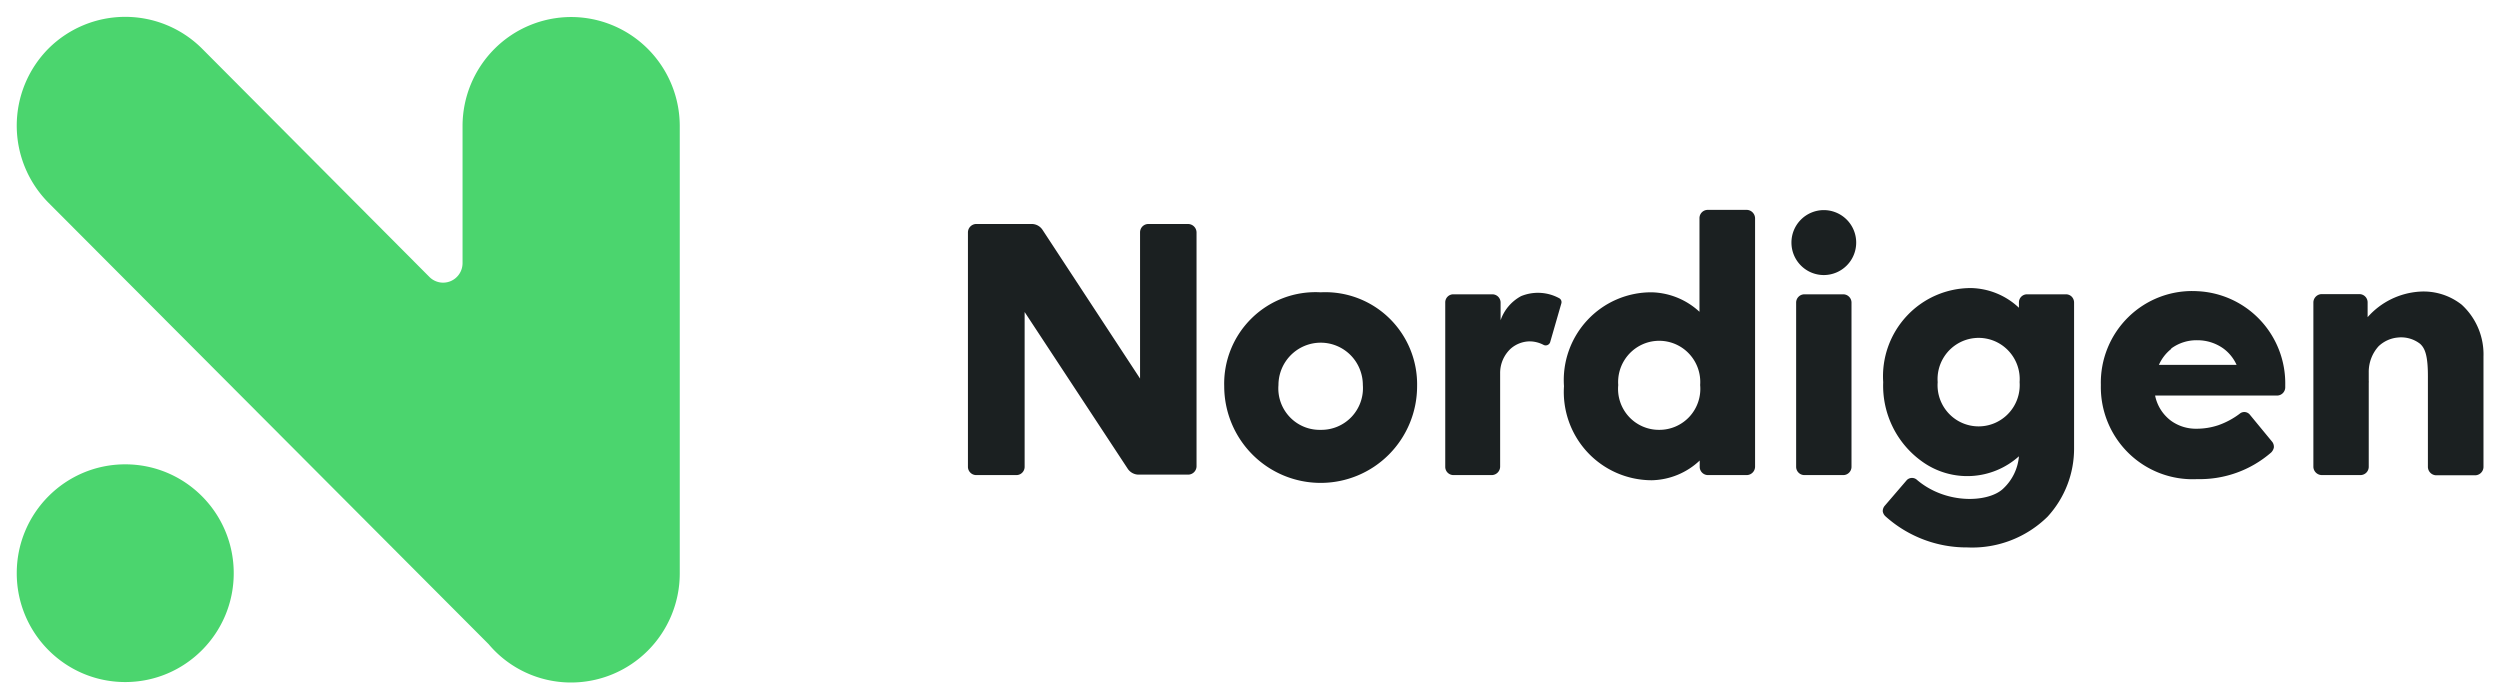
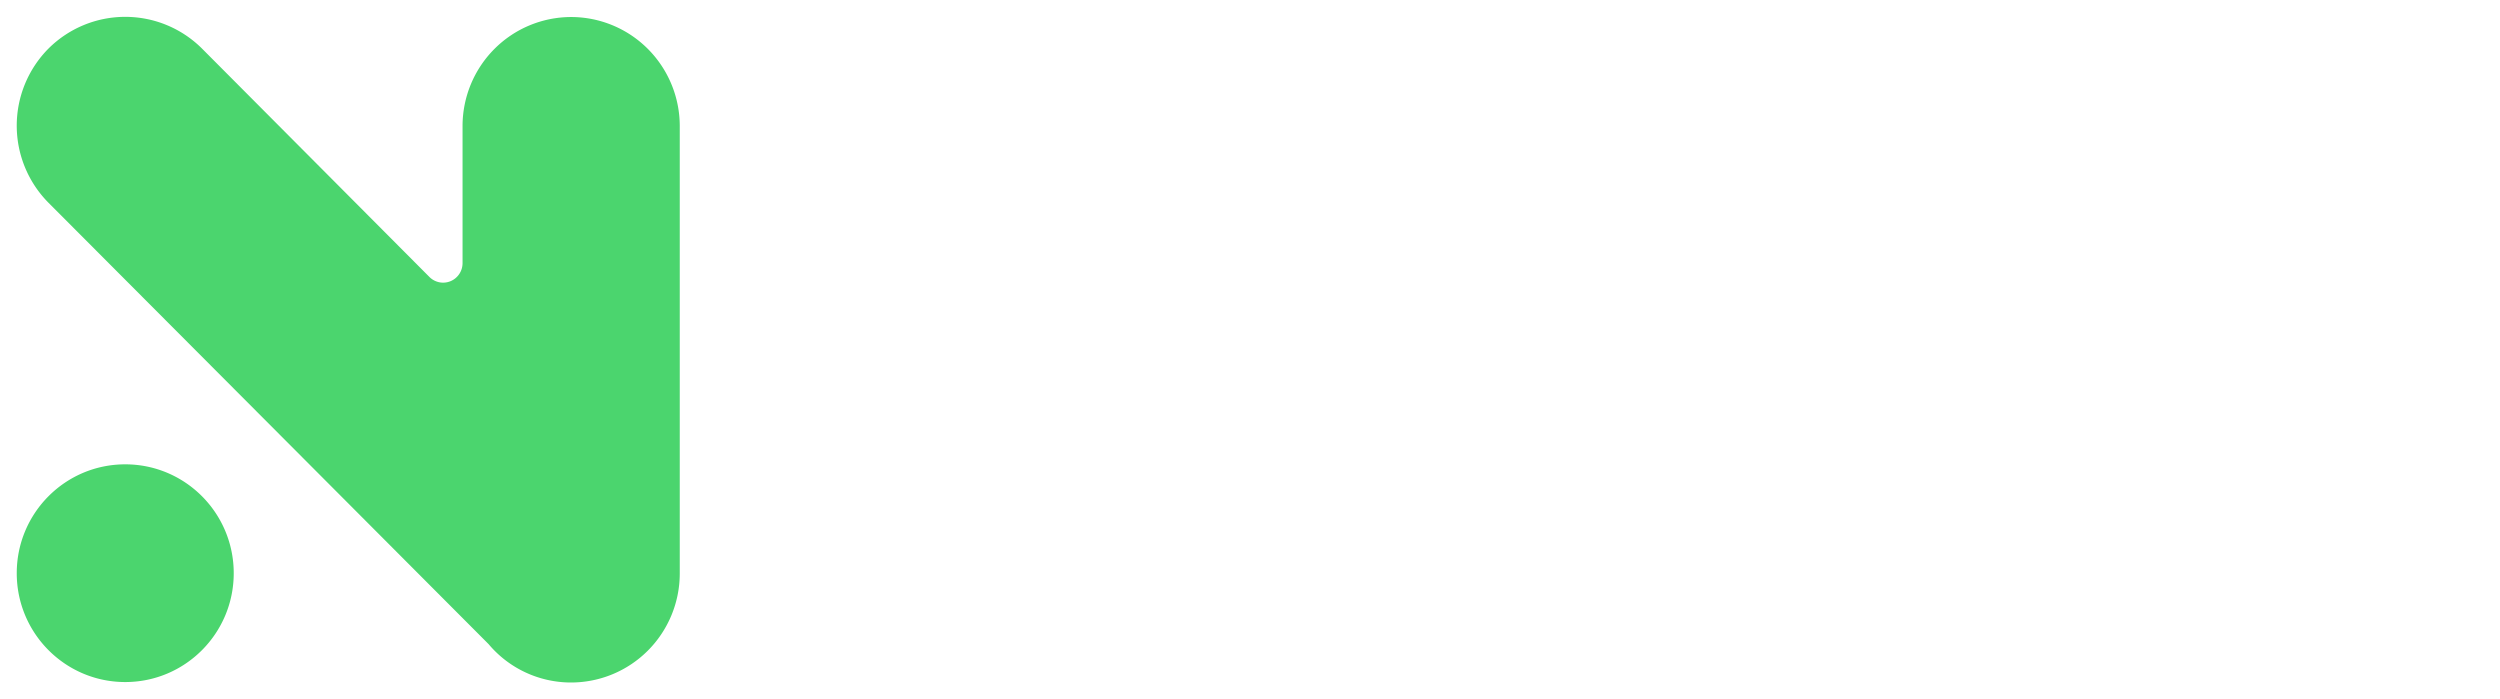
<svg xmlns="http://www.w3.org/2000/svg" width="143" height="40" fill="none">
  <g clip-path="url(#a)" style="mix-blend-mode:luminosity">
    <path fill="#4BD56E" d="M32.663.974A6.208 6.208 0 0 0 28.28 2.8a6.25 6.25 0 0 0-1.822 4.4v7.854a1.118 1.118 0 0 1-.681 1.027 1.107 1.107 0 0 1-1.208-.233L11.556 2.78a6.22 6.22 0 0 0-8.785 0 6.263 6.263 0 0 0 0 8.815l25.18 25.253a6.157 6.157 0 0 0 4.712 2.191 6.208 6.208 0 0 0 4.393-1.823 6.25 6.25 0 0 0 1.826-4.404V7.188a6.25 6.25 0 0 0-1.83-4.396 6.208 6.208 0 0 0-4.39-1.818ZM.958 32.787c0 3.439 2.778 6.226 6.205 6.226 3.428 0 6.206-2.787 6.206-6.226 0-3.44-2.778-6.227-6.206-6.227-3.427 0-6.205 2.788-6.205 6.227Z" />
-     <path fill="#1B2021" d="M75.541 16.72a5.208 5.208 0 0 0-3.931 1.47 5.24 5.24 0 0 0-1.585 3.898c0 1.468.581 2.876 1.616 3.914a5.507 5.507 0 0 0 7.801 0 5.544 5.544 0 0 0 1.616-3.914 5.281 5.281 0 0 0-1.594-3.889 5.245 5.245 0 0 0-3.923-1.479Zm0 7.867a2.354 2.354 0 0 1-1.775-.742 2.372 2.372 0 0 1-.638-1.82 2.428 2.428 0 0 1 1.49-2.238 2.406 2.406 0 0 1 3.153 1.31c.121.294.184.61.184.927a2.39 2.39 0 0 1-.642 1.817 2.375 2.375 0 0 1-1.772.746ZM65.211 13.3v8.353l-5.58-8.508a.742.742 0 0 0-.6-.333h-3.192a.484.484 0 0 0-.473.487v13.402a.475.475 0 0 0 .473.474h2.285a.469.469 0 0 0 .448-.29.475.475 0 0 0 .037-.184v-8.854l5.9 8.97a.755.755 0 0 0 .613.332h2.847a.484.484 0 0 0 .473-.474V13.3a.488.488 0 0 0-.473-.487h-2.285a.47.47 0 0 0-.44.302.477.477 0 0 0-.033.185Zm20.622 5.022a2.483 2.483 0 0 1 1.175-1.384 2.547 2.547 0 0 1 2.17.115.256.256 0 0 1 .129.308l-.639 2.216a.27.27 0 0 1-.37.154 1.732 1.732 0 0 0-.817-.205 1.69 1.69 0 0 0-1.06.41 1.897 1.897 0 0 0-.613 1.422v5.343a.488.488 0 0 1-.473.474H83.14a.47.47 0 0 1-.472-.474v-9.392a.46.46 0 0 1 .472-.474h2.21a.472.472 0 0 1 .484.474v1.013Zm14.059-6.317h-2.21a.472.472 0 0 0-.472.474v5.356a4.168 4.168 0 0 0-2.72-1.115 4.992 4.992 0 0 0-3.683 1.582 5.025 5.025 0 0 0-1.347 3.787 5.063 5.063 0 0 0 1.35 3.786 5.03 5.03 0 0 0 3.68 1.595 4.117 4.117 0 0 0 2.733-1.128v.359a.474.474 0 0 0 .473.474h2.209a.485.485 0 0 0 .485-.474V12.479a.493.493 0 0 0-.311-.442.487.487 0 0 0-.187-.032Zm-4.98 12.582a2.33 2.33 0 0 1-1.743-.757 2.346 2.346 0 0 1-.606-1.806 2.365 2.365 0 0 1 1.404-2.334 2.342 2.342 0 0 1 2.66.556 2.36 2.36 0 0 1 .622 1.778 2.352 2.352 0 0 1-.603 1.801 2.338 2.338 0 0 1-1.734.762Zm14.748 2.87a.421.421 0 0 0-.587 0l-1.277 1.486a.475.475 0 0 0-.102.307.493.493 0 0 0 .153.282 6.945 6.945 0 0 0 4.686 1.781 6.146 6.146 0 0 0 4.584-1.755 5.752 5.752 0 0 0 1.52-3.933v-8.316a.48.48 0 0 0-.135-.339.459.459 0 0 0-.338-.135h-2.209a.461.461 0 0 0-.472.474v.295a4.119 4.119 0 0 0-2.733-1.127 5.013 5.013 0 0 0-3.68 1.594 5.058 5.058 0 0 0-1.351 3.787 5.34 5.34 0 0 0 .542 2.558 5.3 5.3 0 0 0 1.693 1.99 4.418 4.418 0 0 0 5.529-.307 2.854 2.854 0 0 1-.881 1.832c-.805.807-3.244.96-4.942-.474Zm5.861-5.6a2.36 2.36 0 0 1-1.404 2.335 2.342 2.342 0 0 1-2.661-.556 2.356 2.356 0 0 1-.621-1.778 2.36 2.36 0 0 1 1.404-2.335 2.342 2.342 0 0 1 2.66.557 2.358 2.358 0 0 1 .622 1.778Zm25.283-4.432a3.517 3.517 0 0 0-2.414-.743 4.336 4.336 0 0 0-2.962 1.46v-.845a.473.473 0 0 0-.472-.474h-2.158a.484.484 0 0 0-.473.474V26.7a.486.486 0 0 0 .473.474h2.221a.473.473 0 0 0 .473-.474v-4.818a.166.166 0 0 0 0-.076v-.513a2.183 2.183 0 0 1 .562-1.486 1.833 1.833 0 0 1 1.098-.5c.456-.05.913.078 1.277.359.281.256.459.666.447 1.986v5.06a.486.486 0 0 0 .472.475h2.235a.484.484 0 0 0 .472-.474v-6.317a3.85 3.85 0 0 0-1.251-2.972Zm-35.37-.59h-2.222a.474.474 0 0 0-.473.474v9.392c0 .262.212.474.473.474h2.222c.26 0 .472-.212.472-.474v-9.392a.474.474 0 0 0-.472-.474Zm-1.111-1.102a1.855 1.855 0 0 0 1.851-1.857 1.855 1.855 0 0 0-1.851-1.858 1.855 1.855 0 0 0-1.852 1.858c0 1.026.829 1.857 1.852 1.857Zm21.362.923a5.206 5.206 0 0 0-3.931 1.47 5.251 5.251 0 0 0-1.585 3.898 5.283 5.283 0 0 0 1.589 3.898 5.235 5.235 0 0 0 3.927 1.483 6.219 6.219 0 0 0 4.227-1.524.567.567 0 0 0 .153-.282.475.475 0 0 0-.089-.32l-1.277-1.55a.414.414 0 0 0-.28-.159.405.405 0 0 0-.307.094c-.369.28-.778.5-1.213.654a3.91 3.91 0 0 1-1.277.205 2.424 2.424 0 0 1-1.431-.449 2.378 2.378 0 0 1-.919-1.448h6.972a.473.473 0 0 0 .472-.474v-.128a5.286 5.286 0 0 0-1.427-3.71 5.254 5.254 0 0 0-3.604-1.658Zm-1.494 3.28a2.435 2.435 0 0 1 1.494-.474 2.545 2.545 0 0 1 1.494.474c.328.241.587.564.754.935h-4.444c.157-.356.398-.668.702-.91v-.025Z" />
  </g>
  <defs>
    <clipPath id="a">
      <path fill="#fff" d="M0 0h143v40H0z" />
    </clipPath>
  </defs>
</svg>